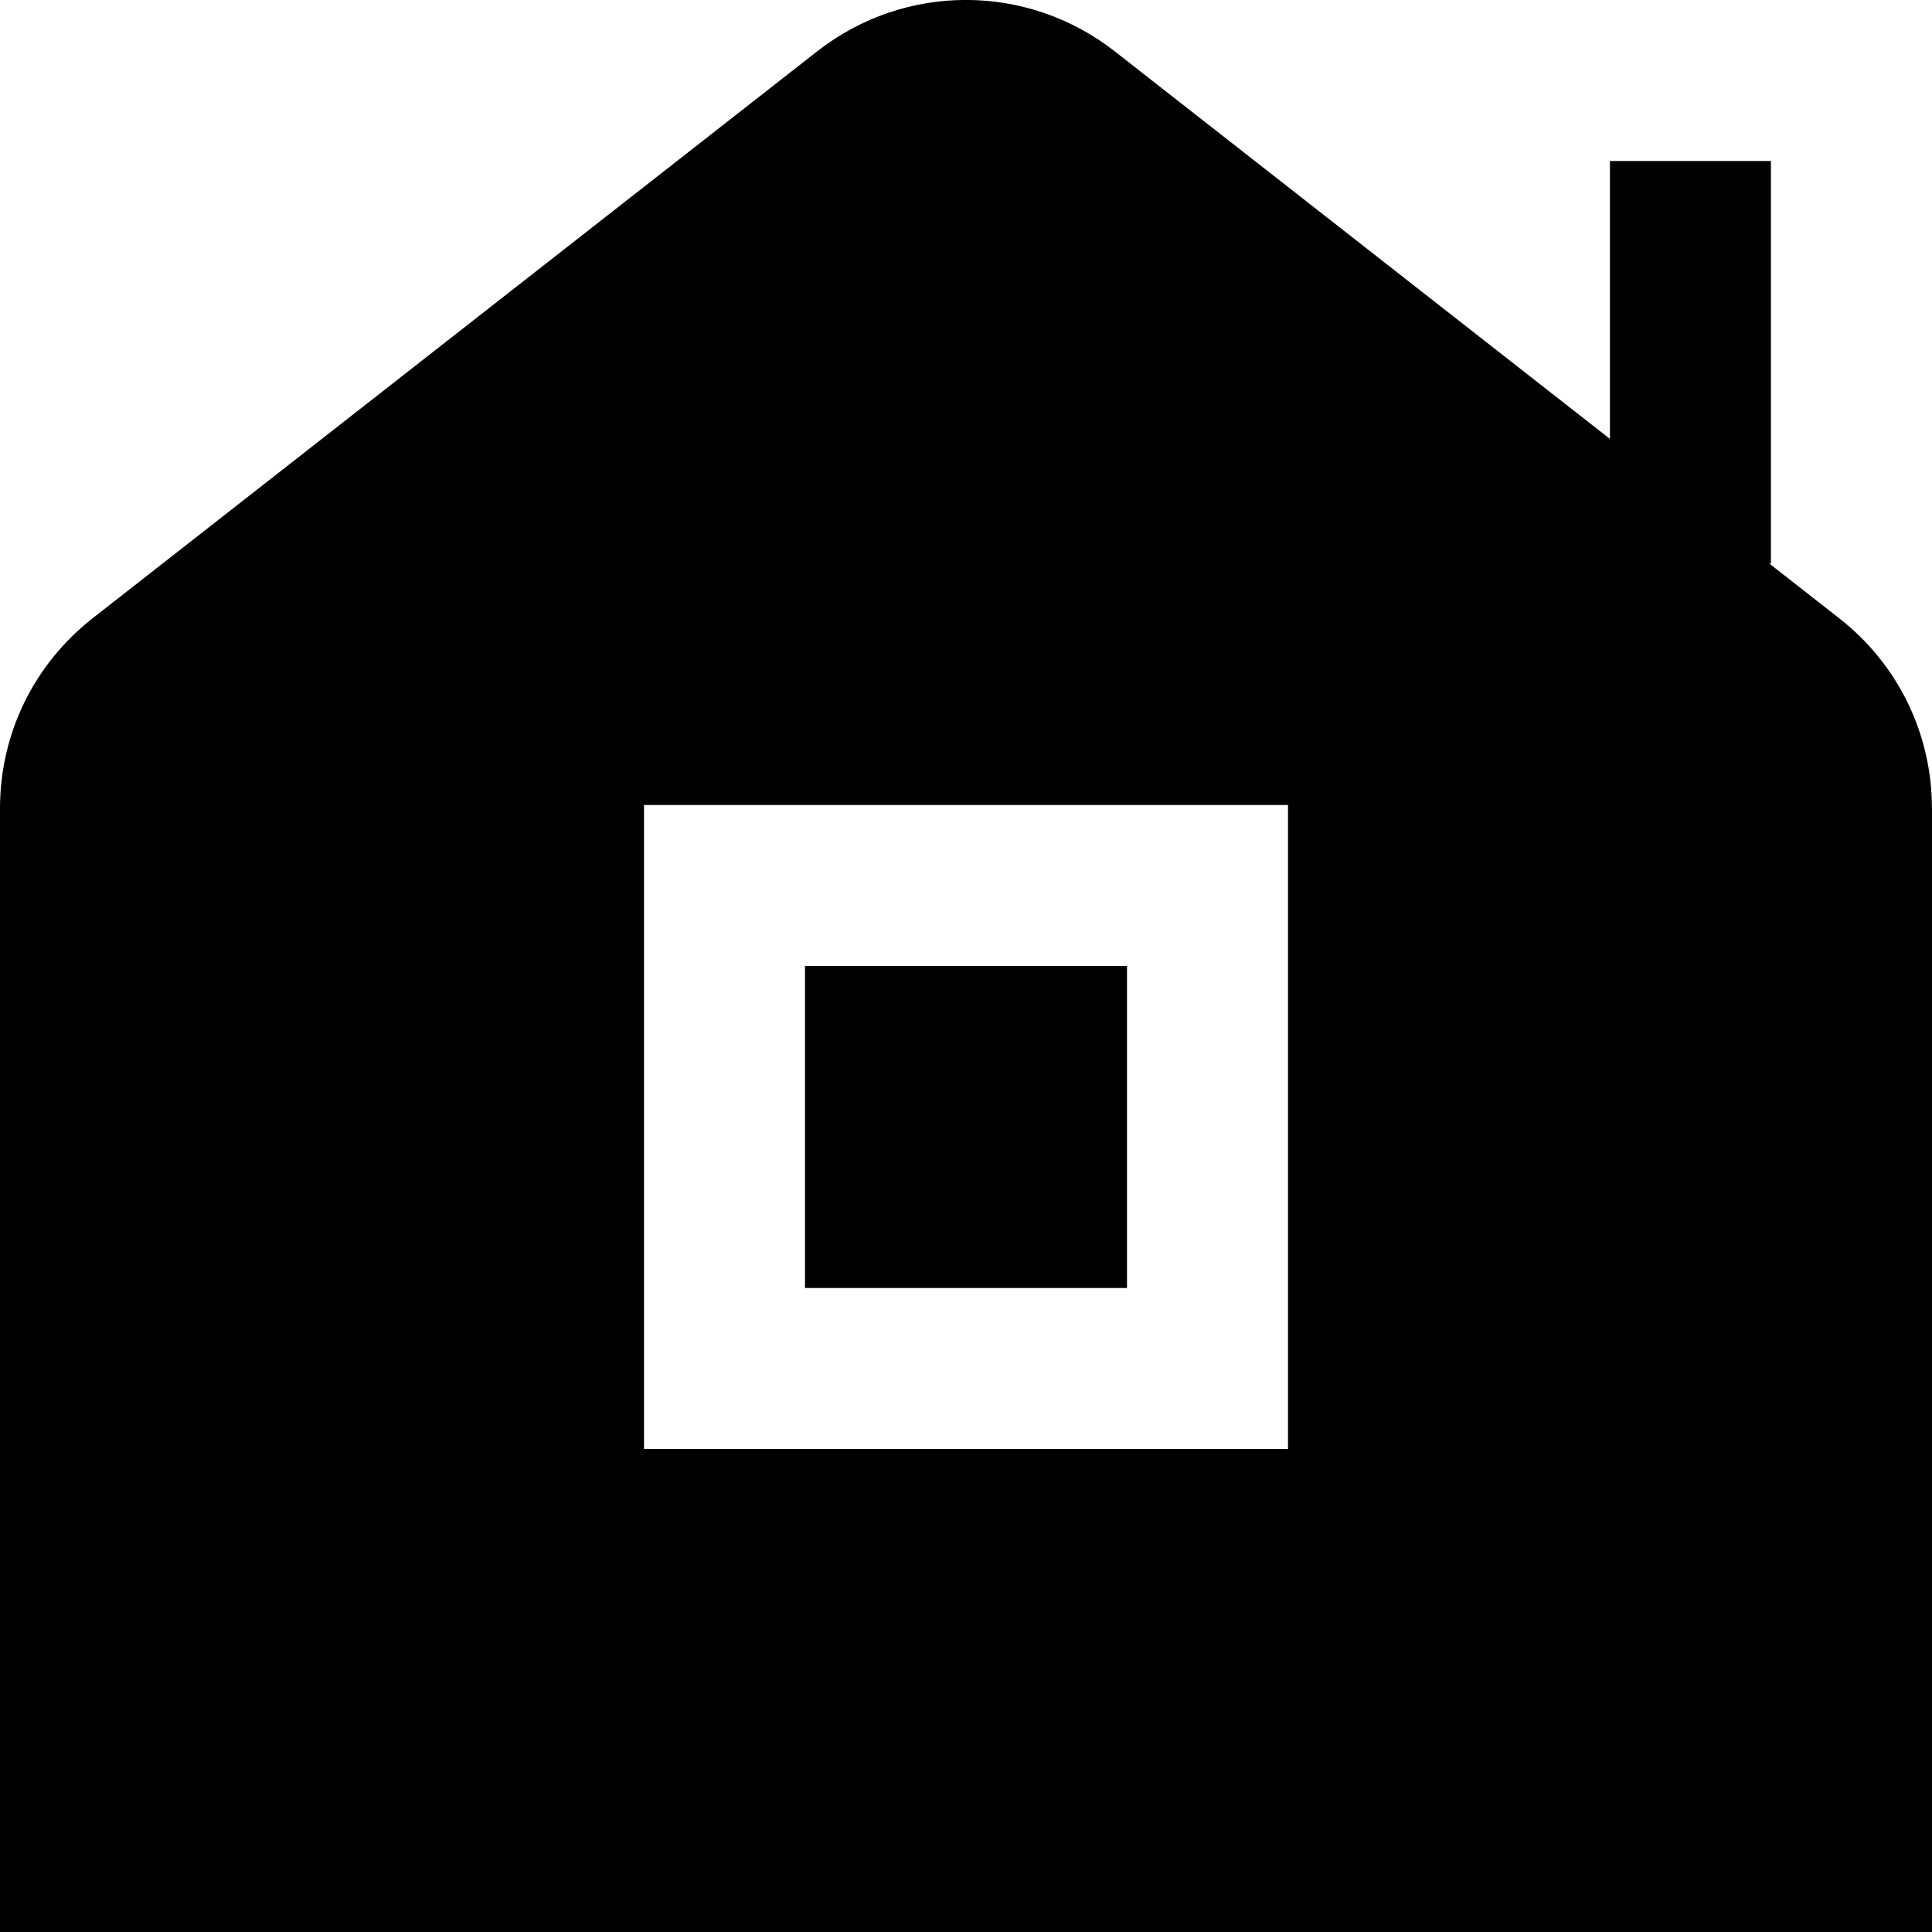
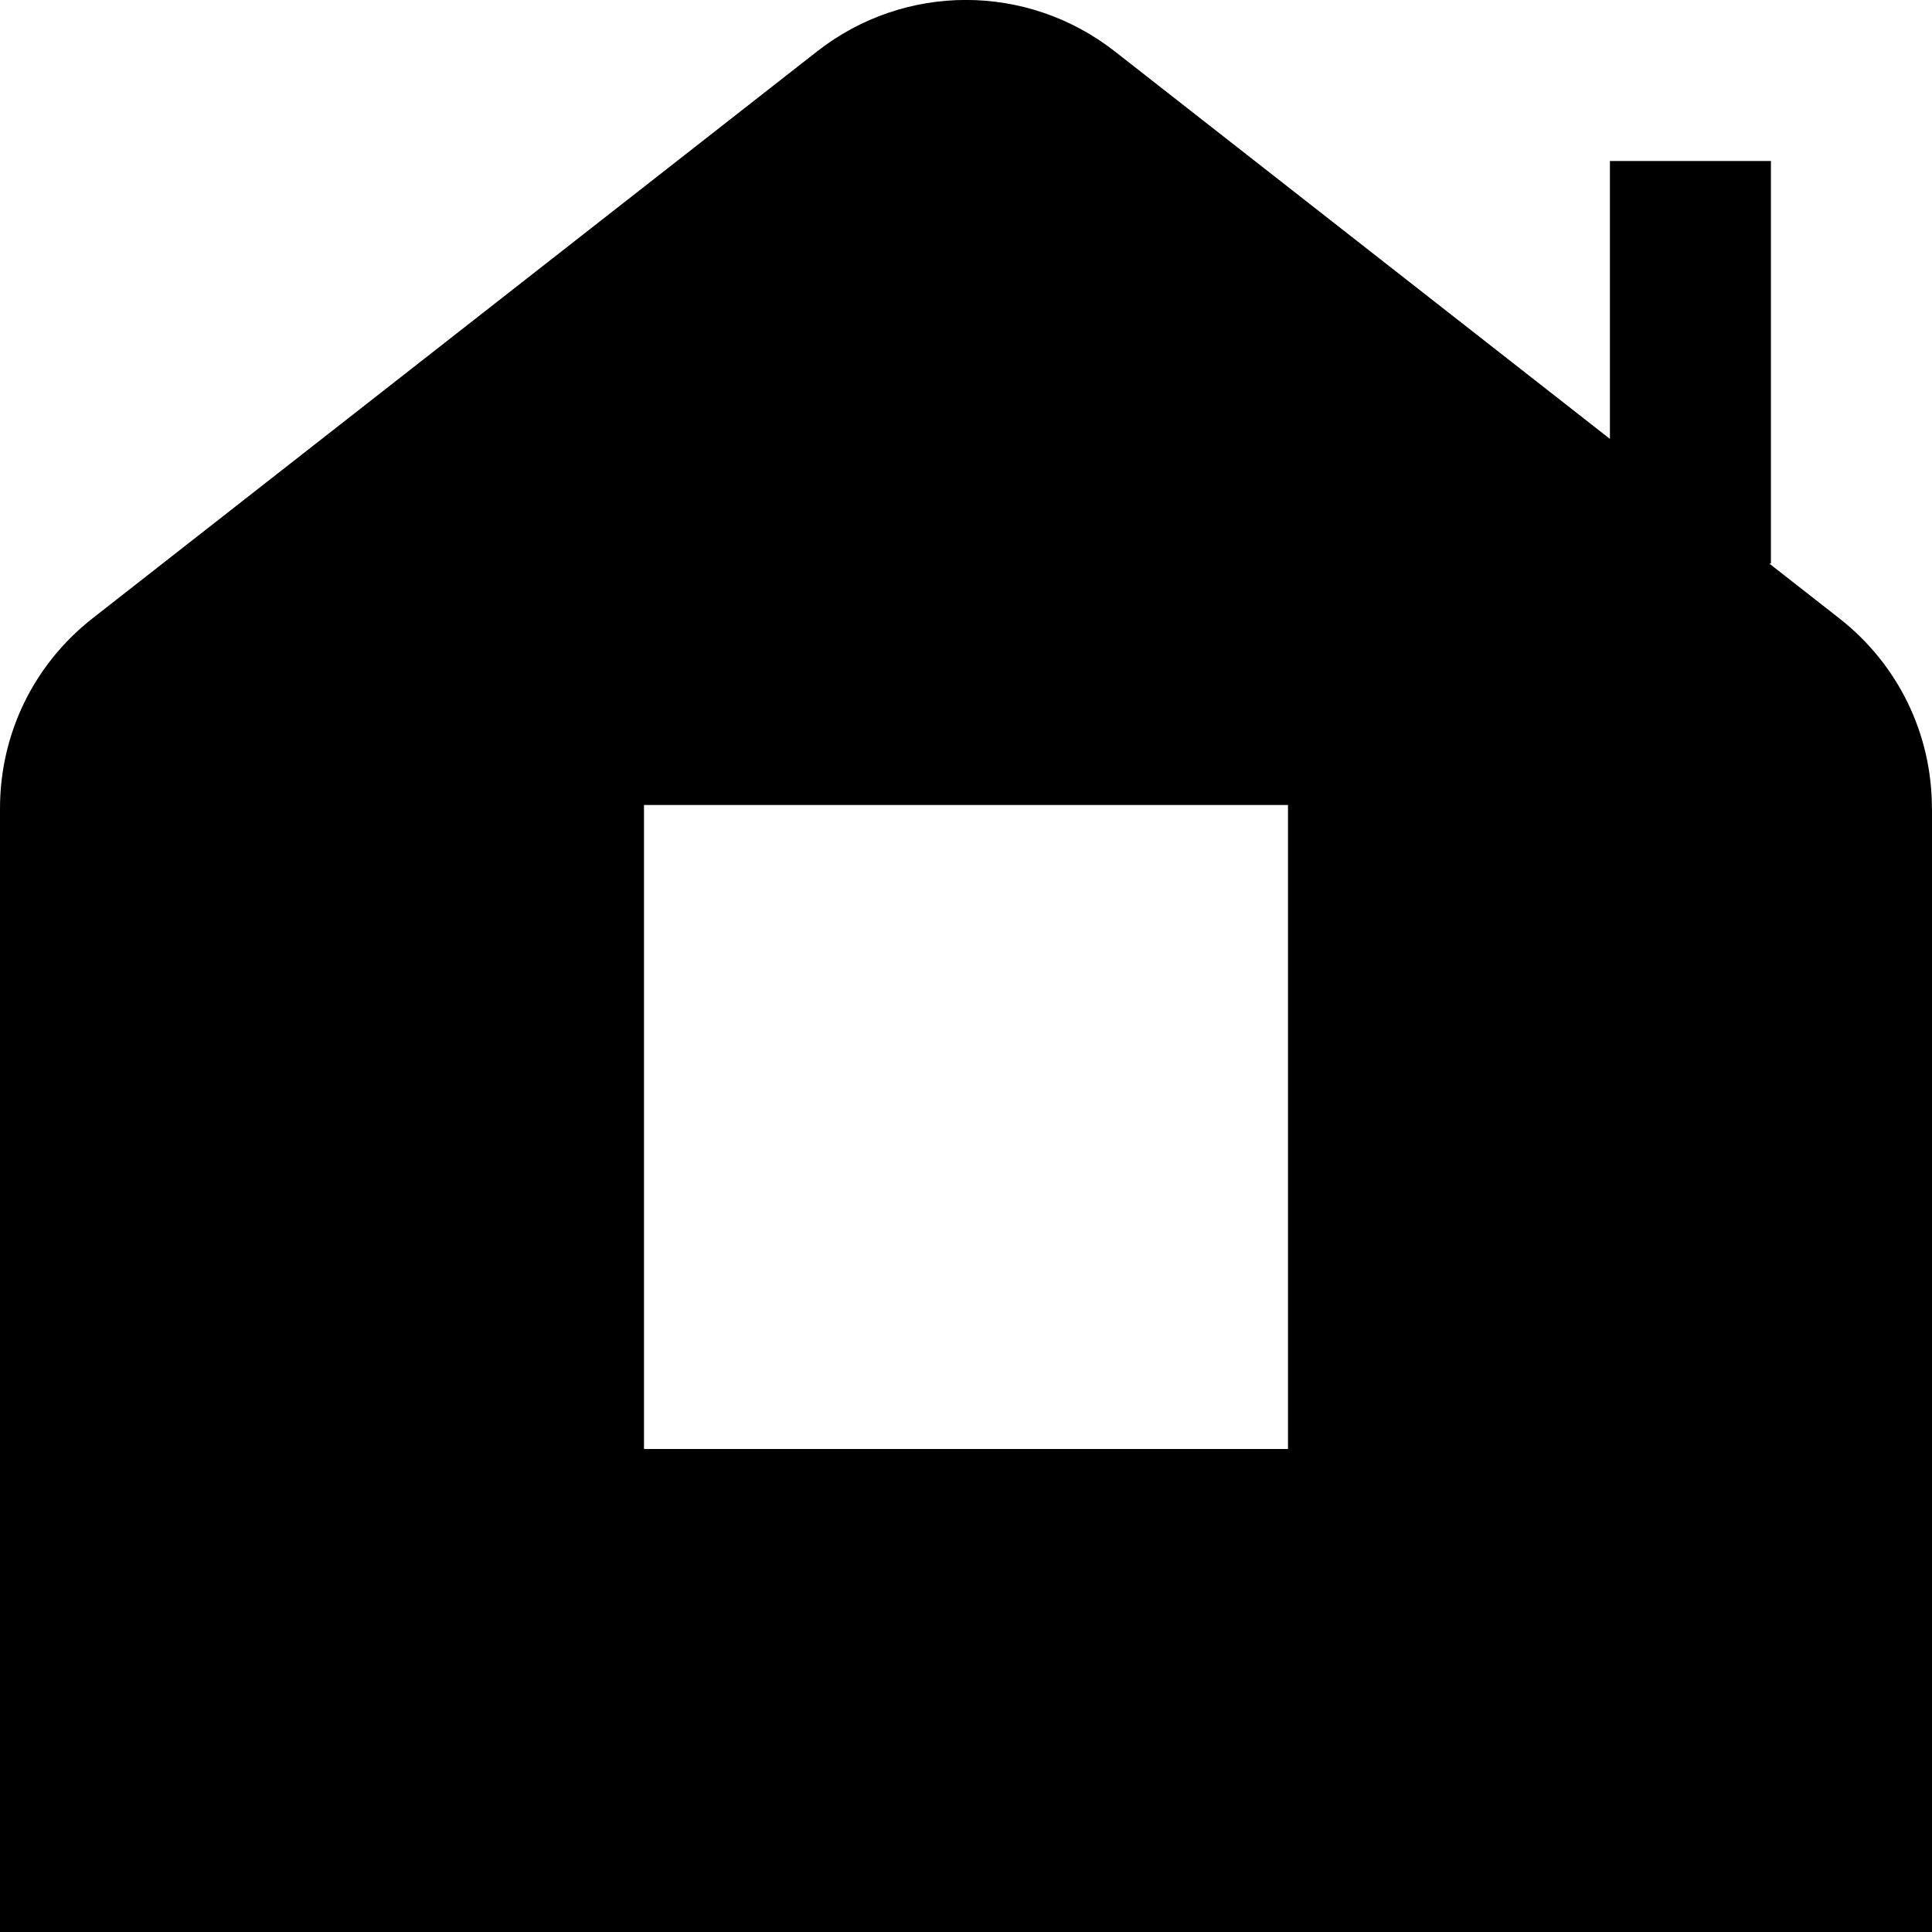
<svg xmlns="http://www.w3.org/2000/svg" id="Layer_1" data-name="Layer 1" viewBox="0 0 24 24" width="512" height="512">
-   <path d="M14,16h-4v-4h4v4Zm10-5.957v13.957H0V10.043c0-.929,.42-1.79,1.151-2.363L10.151,.638c1.089-.852,2.608-.851,3.697,0l6.151,4.814V2h2V7h-.021l.87,.681c.731,.572,1.151,1.434,1.151,2.362Zm-8-.043H8v8h8V10Z" />
+   <path d="M14,16h-4v-4v4Zm10-5.957v13.957H0V10.043c0-.929,.42-1.79,1.151-2.363L10.151,.638c1.089-.852,2.608-.851,3.697,0l6.151,4.814V2h2V7h-.021l.87,.681c.731,.572,1.151,1.434,1.151,2.362Zm-8-.043H8v8h8V10Z" />
</svg>